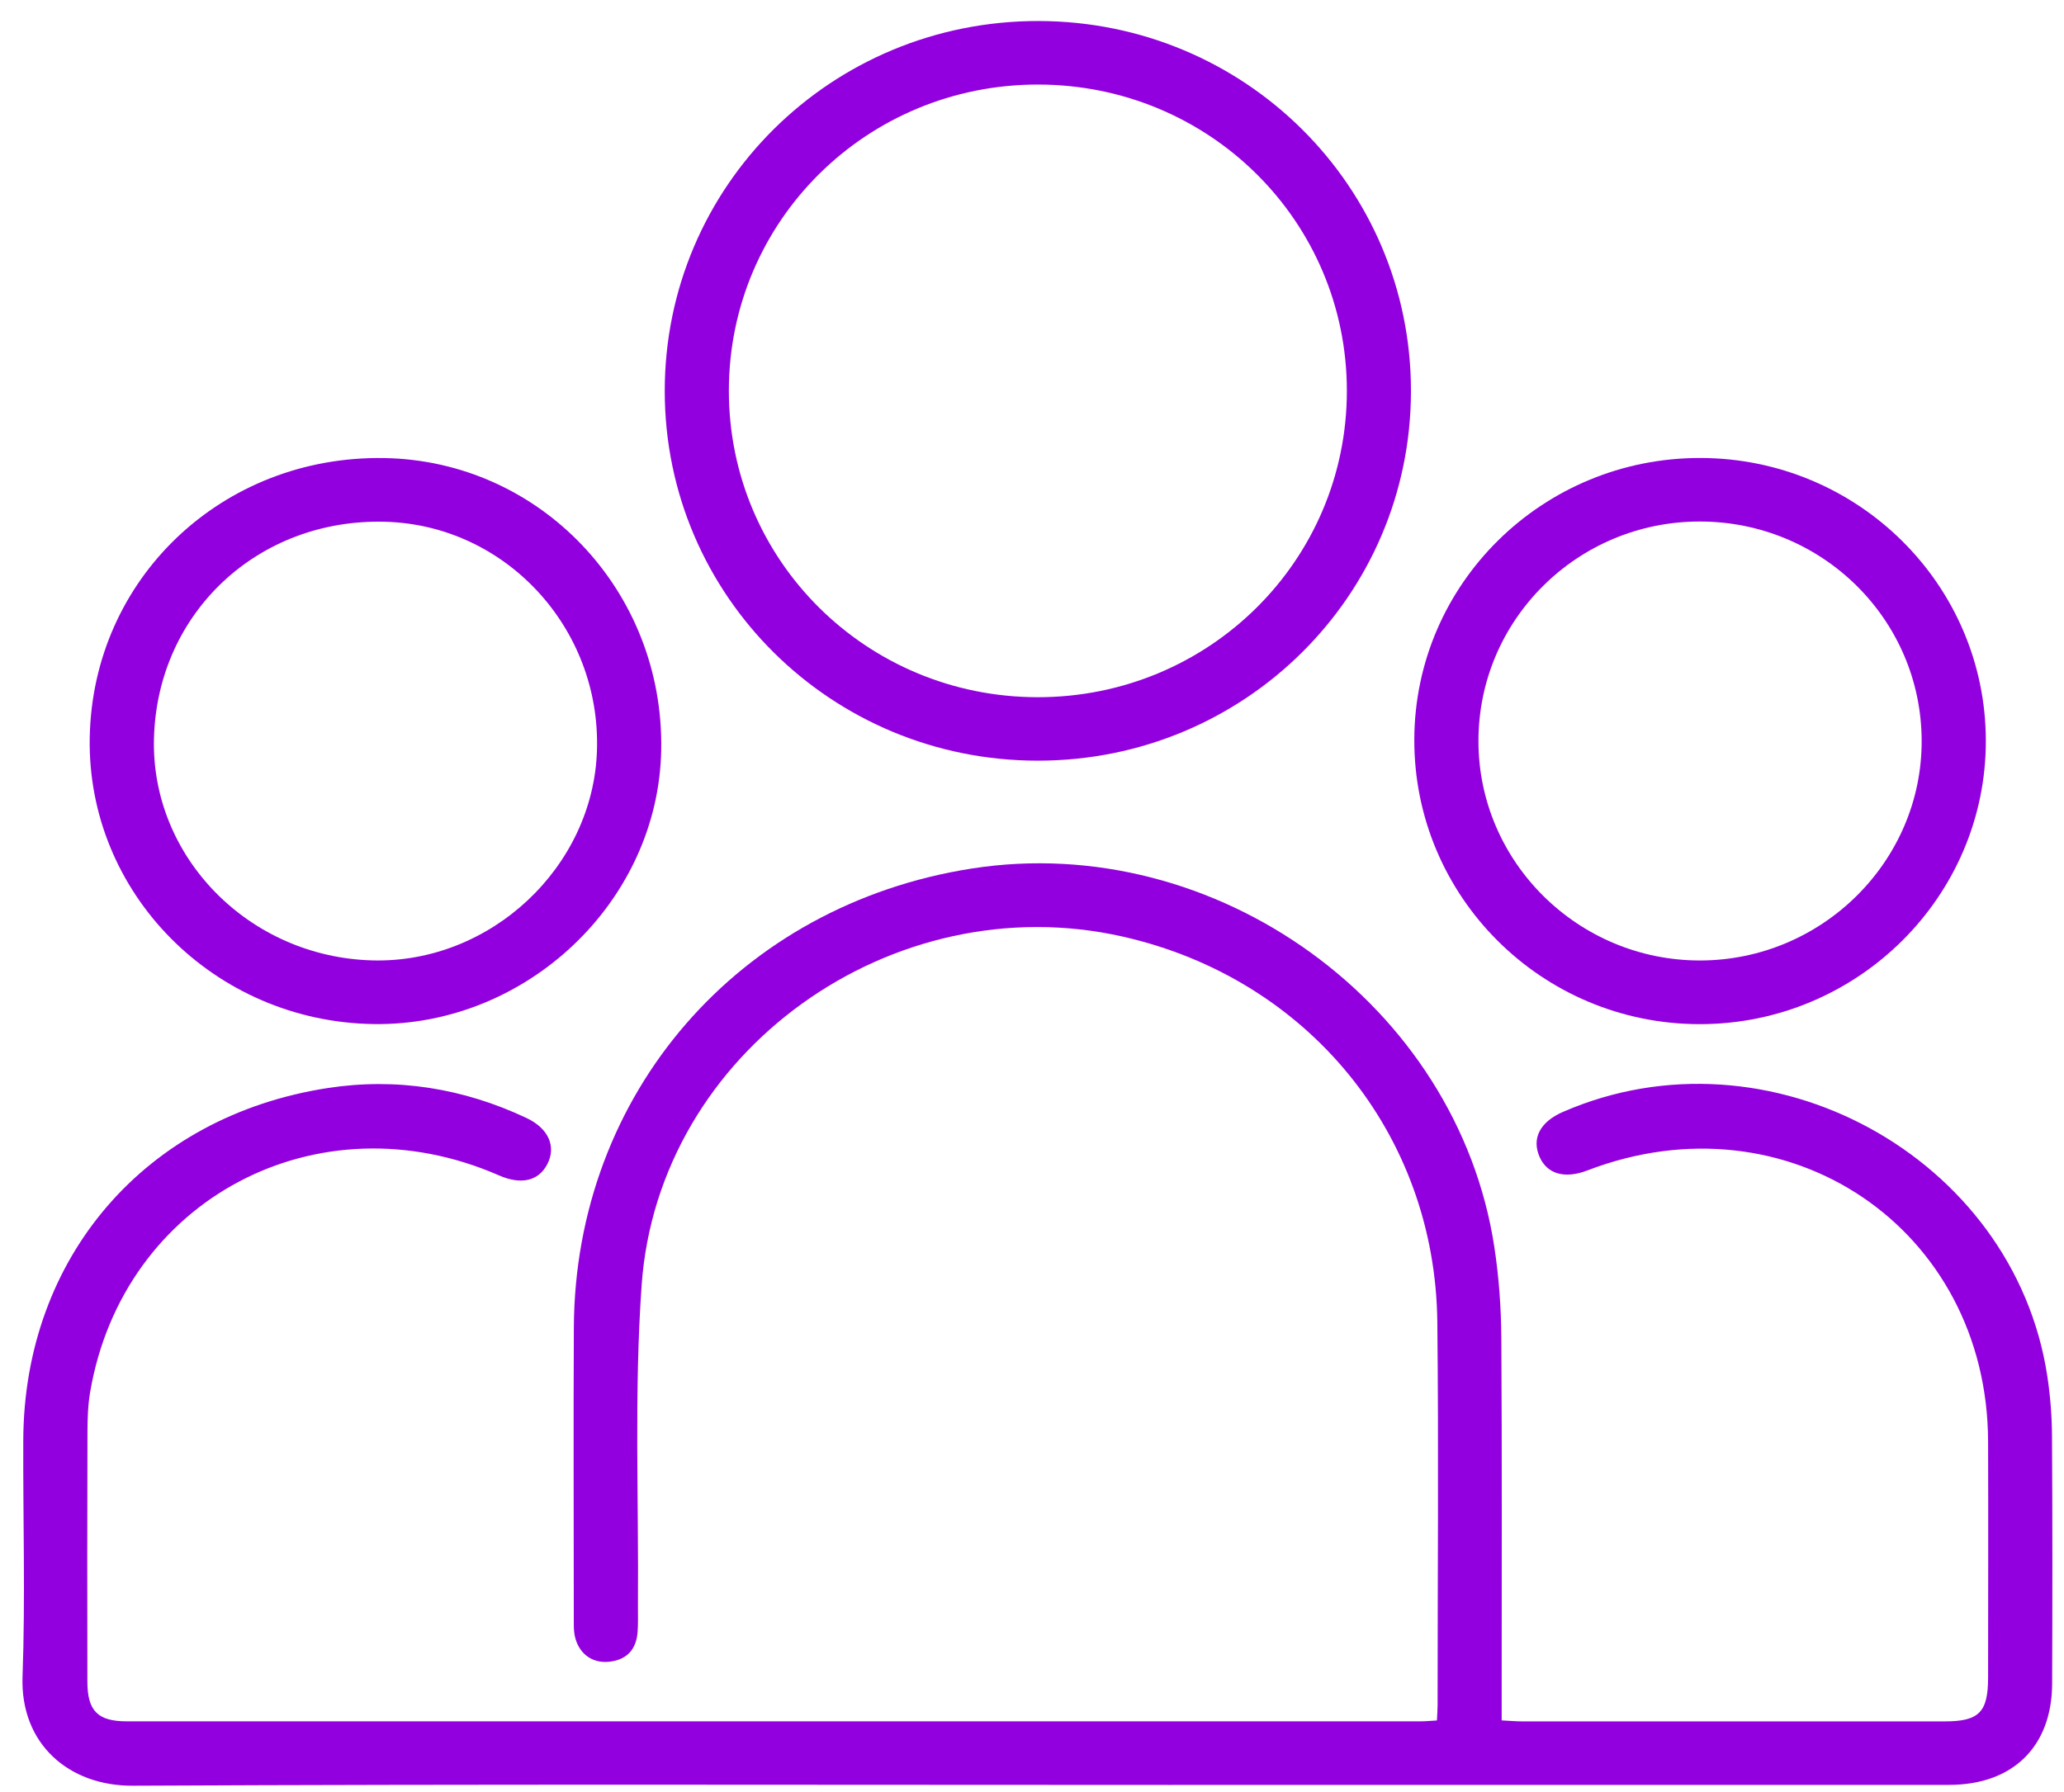
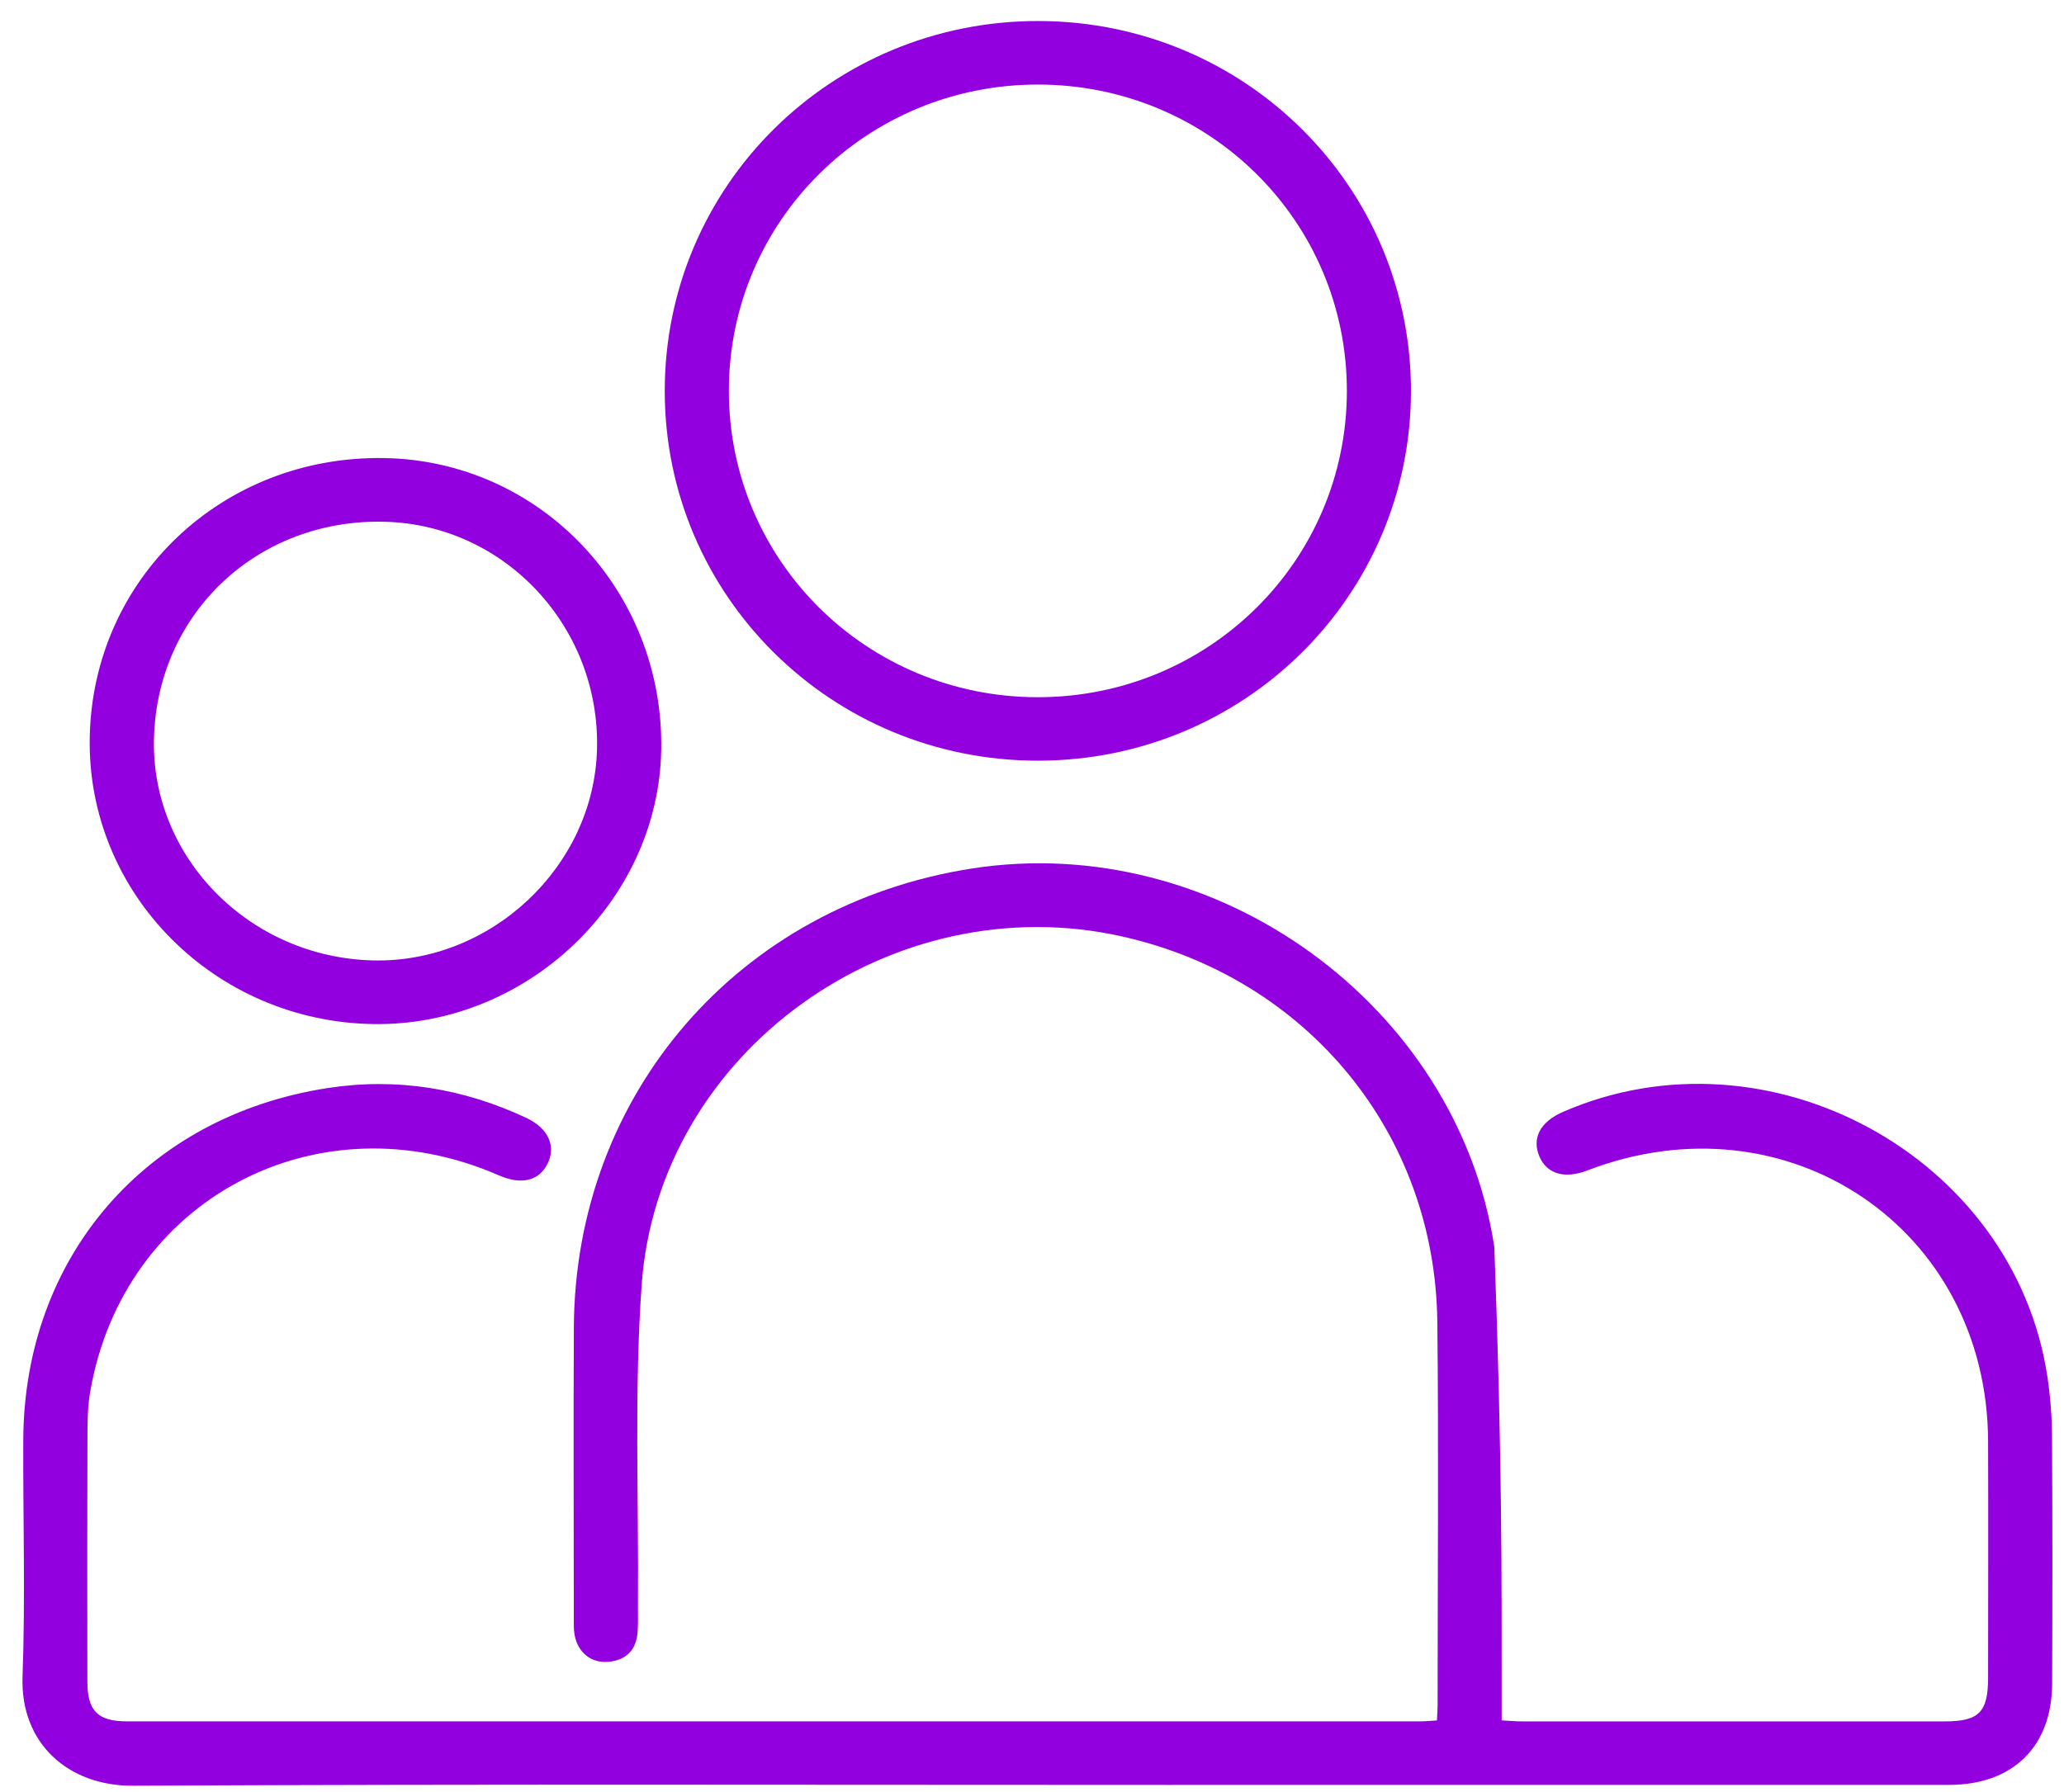
<svg xmlns="http://www.w3.org/2000/svg" width="76" height="66" viewBox="0 0 76 66" fill="none">
-   <path d="M52.91 63.364C52.921 63.132 52.935 62.966 52.935 62.798C52.935 58.095 52.976 53.391 52.925 48.689C52.848 41.753 48.155 36.039 41.35 34.496C32.86 32.573 24.242 38.717 23.627 47.322C23.346 51.252 23.522 55.212 23.49 59.16C23.488 59.477 23.502 59.794 23.477 60.11C23.428 60.759 23.068 61.141 22.41 61.203C21.774 61.263 21.281 60.87 21.158 60.217C21.123 60.027 21.128 59.83 21.128 59.636C21.128 56.053 21.112 52.471 21.13 48.888C21.174 40.274 27.214 33.32 35.791 31.986C44.78 30.587 53.664 37.012 55.023 45.921C55.192 47.025 55.274 48.151 55.281 49.267C55.309 53.654 55.294 58.04 55.294 62.426C55.294 62.716 55.294 63.005 55.294 63.361C55.576 63.375 55.811 63.398 56.047 63.398C61.235 63.4 66.421 63.4 71.608 63.398C72.871 63.398 73.205 63.059 73.205 61.783C73.207 58.883 73.214 55.983 73.205 53.082C73.176 45.242 65.825 40.276 58.448 43.107C57.618 43.426 56.969 43.241 56.69 42.608C56.391 41.928 56.707 41.318 57.55 40.951C65.115 37.657 74.165 42.596 75.387 50.693C75.495 51.413 75.554 52.148 75.558 52.874C75.577 55.921 75.575 58.967 75.563 62.012C75.554 64.324 74.117 65.734 71.777 65.736C62.19 65.739 52.603 65.738 43.018 65.738C30.31 65.738 17.6 65.704 4.892 65.767C2.529 65.78 0.741 64.221 0.83 61.746C0.935 58.849 0.846 55.947 0.857 53.047C0.88 46.314 5.349 41.109 12.06 40.073C14.596 39.681 17.054 40.078 19.382 41.173C20.2 41.557 20.488 42.225 20.154 42.874C19.834 43.497 19.188 43.647 18.368 43.287C11.698 40.371 4.533 44.165 3.32 51.266C3.238 51.744 3.222 52.236 3.22 52.723C3.212 55.794 3.21 58.863 3.217 61.935C3.219 63.014 3.601 63.396 4.672 63.396C20.55 63.398 36.431 63.396 52.309 63.396C52.48 63.396 52.651 63.379 52.907 63.364H52.91Z" fill="#9200DF" />
+   <path d="M52.91 63.364C52.921 63.132 52.935 62.966 52.935 62.798C52.935 58.095 52.976 53.391 52.925 48.689C52.848 41.753 48.155 36.039 41.35 34.496C32.86 32.573 24.242 38.717 23.627 47.322C23.346 51.252 23.522 55.212 23.49 59.16C23.488 59.477 23.502 59.794 23.477 60.11C23.428 60.759 23.068 61.141 22.41 61.203C21.774 61.263 21.281 60.87 21.158 60.217C21.123 60.027 21.128 59.83 21.128 59.636C21.128 56.053 21.112 52.471 21.13 48.888C21.174 40.274 27.214 33.32 35.791 31.986C44.78 30.587 53.664 37.012 55.023 45.921C55.309 53.654 55.294 58.04 55.294 62.426C55.294 62.716 55.294 63.005 55.294 63.361C55.576 63.375 55.811 63.398 56.047 63.398C61.235 63.4 66.421 63.4 71.608 63.398C72.871 63.398 73.205 63.059 73.205 61.783C73.207 58.883 73.214 55.983 73.205 53.082C73.176 45.242 65.825 40.276 58.448 43.107C57.618 43.426 56.969 43.241 56.69 42.608C56.391 41.928 56.707 41.318 57.55 40.951C65.115 37.657 74.165 42.596 75.387 50.693C75.495 51.413 75.554 52.148 75.558 52.874C75.577 55.921 75.575 58.967 75.563 62.012C75.554 64.324 74.117 65.734 71.777 65.736C62.19 65.739 52.603 65.738 43.018 65.738C30.31 65.738 17.6 65.704 4.892 65.767C2.529 65.78 0.741 64.221 0.83 61.746C0.935 58.849 0.846 55.947 0.857 53.047C0.88 46.314 5.349 41.109 12.06 40.073C14.596 39.681 17.054 40.078 19.382 41.173C20.2 41.557 20.488 42.225 20.154 42.874C19.834 43.497 19.188 43.647 18.368 43.287C11.698 40.371 4.533 44.165 3.32 51.266C3.238 51.744 3.222 52.236 3.22 52.723C3.212 55.794 3.21 58.863 3.217 61.935C3.219 63.014 3.601 63.396 4.672 63.396C20.55 63.398 36.431 63.396 52.309 63.396C52.48 63.396 52.651 63.379 52.907 63.364H52.91Z" fill="#9200DF" />
  <path d="M38.219 28.015C30.622 28.019 24.487 21.949 24.477 14.417C24.468 6.85 30.614 0.76 38.248 0.774C45.845 0.789 51.961 6.871 51.954 14.408C51.948 21.94 45.82 28.014 38.221 28.015H38.219ZM49.594 14.405C49.599 8.153 44.531 3.119 38.225 3.114C31.919 3.11 26.842 8.133 26.838 14.385C26.833 20.637 31.901 25.671 38.205 25.678C44.51 25.683 49.588 20.656 49.594 14.405Z" fill="#9200DF" />
-   <path d="M62.577 37.719C56.761 37.712 52.059 33.015 52.077 27.233C52.095 21.494 56.804 16.859 62.61 16.867C68.406 16.875 73.108 21.527 73.122 27.268C73.136 33.022 68.388 37.728 62.575 37.719H62.577ZM62.607 35.374C67.099 35.365 70.775 31.714 70.759 27.273C70.743 22.807 67.09 19.203 62.58 19.207C58.081 19.21 54.435 22.832 54.439 27.298C54.441 31.751 58.115 35.381 62.607 35.374Z" fill="#9200DF" />
  <path d="M13.747 37.716C7.882 37.624 3.201 32.894 3.304 27.166C3.411 21.307 8.182 16.774 14.14 16.87C19.896 16.963 24.456 21.767 24.347 27.626C24.244 33.192 19.4 37.802 13.748 37.716H13.747ZM13.718 35.371C18.068 35.484 21.856 31.93 21.982 27.619C22.114 23.109 18.6 19.329 14.17 19.216C9.502 19.096 5.801 22.561 5.67 27.173C5.543 31.561 9.171 35.255 13.718 35.371Z" fill="#9200DF" />
</svg>